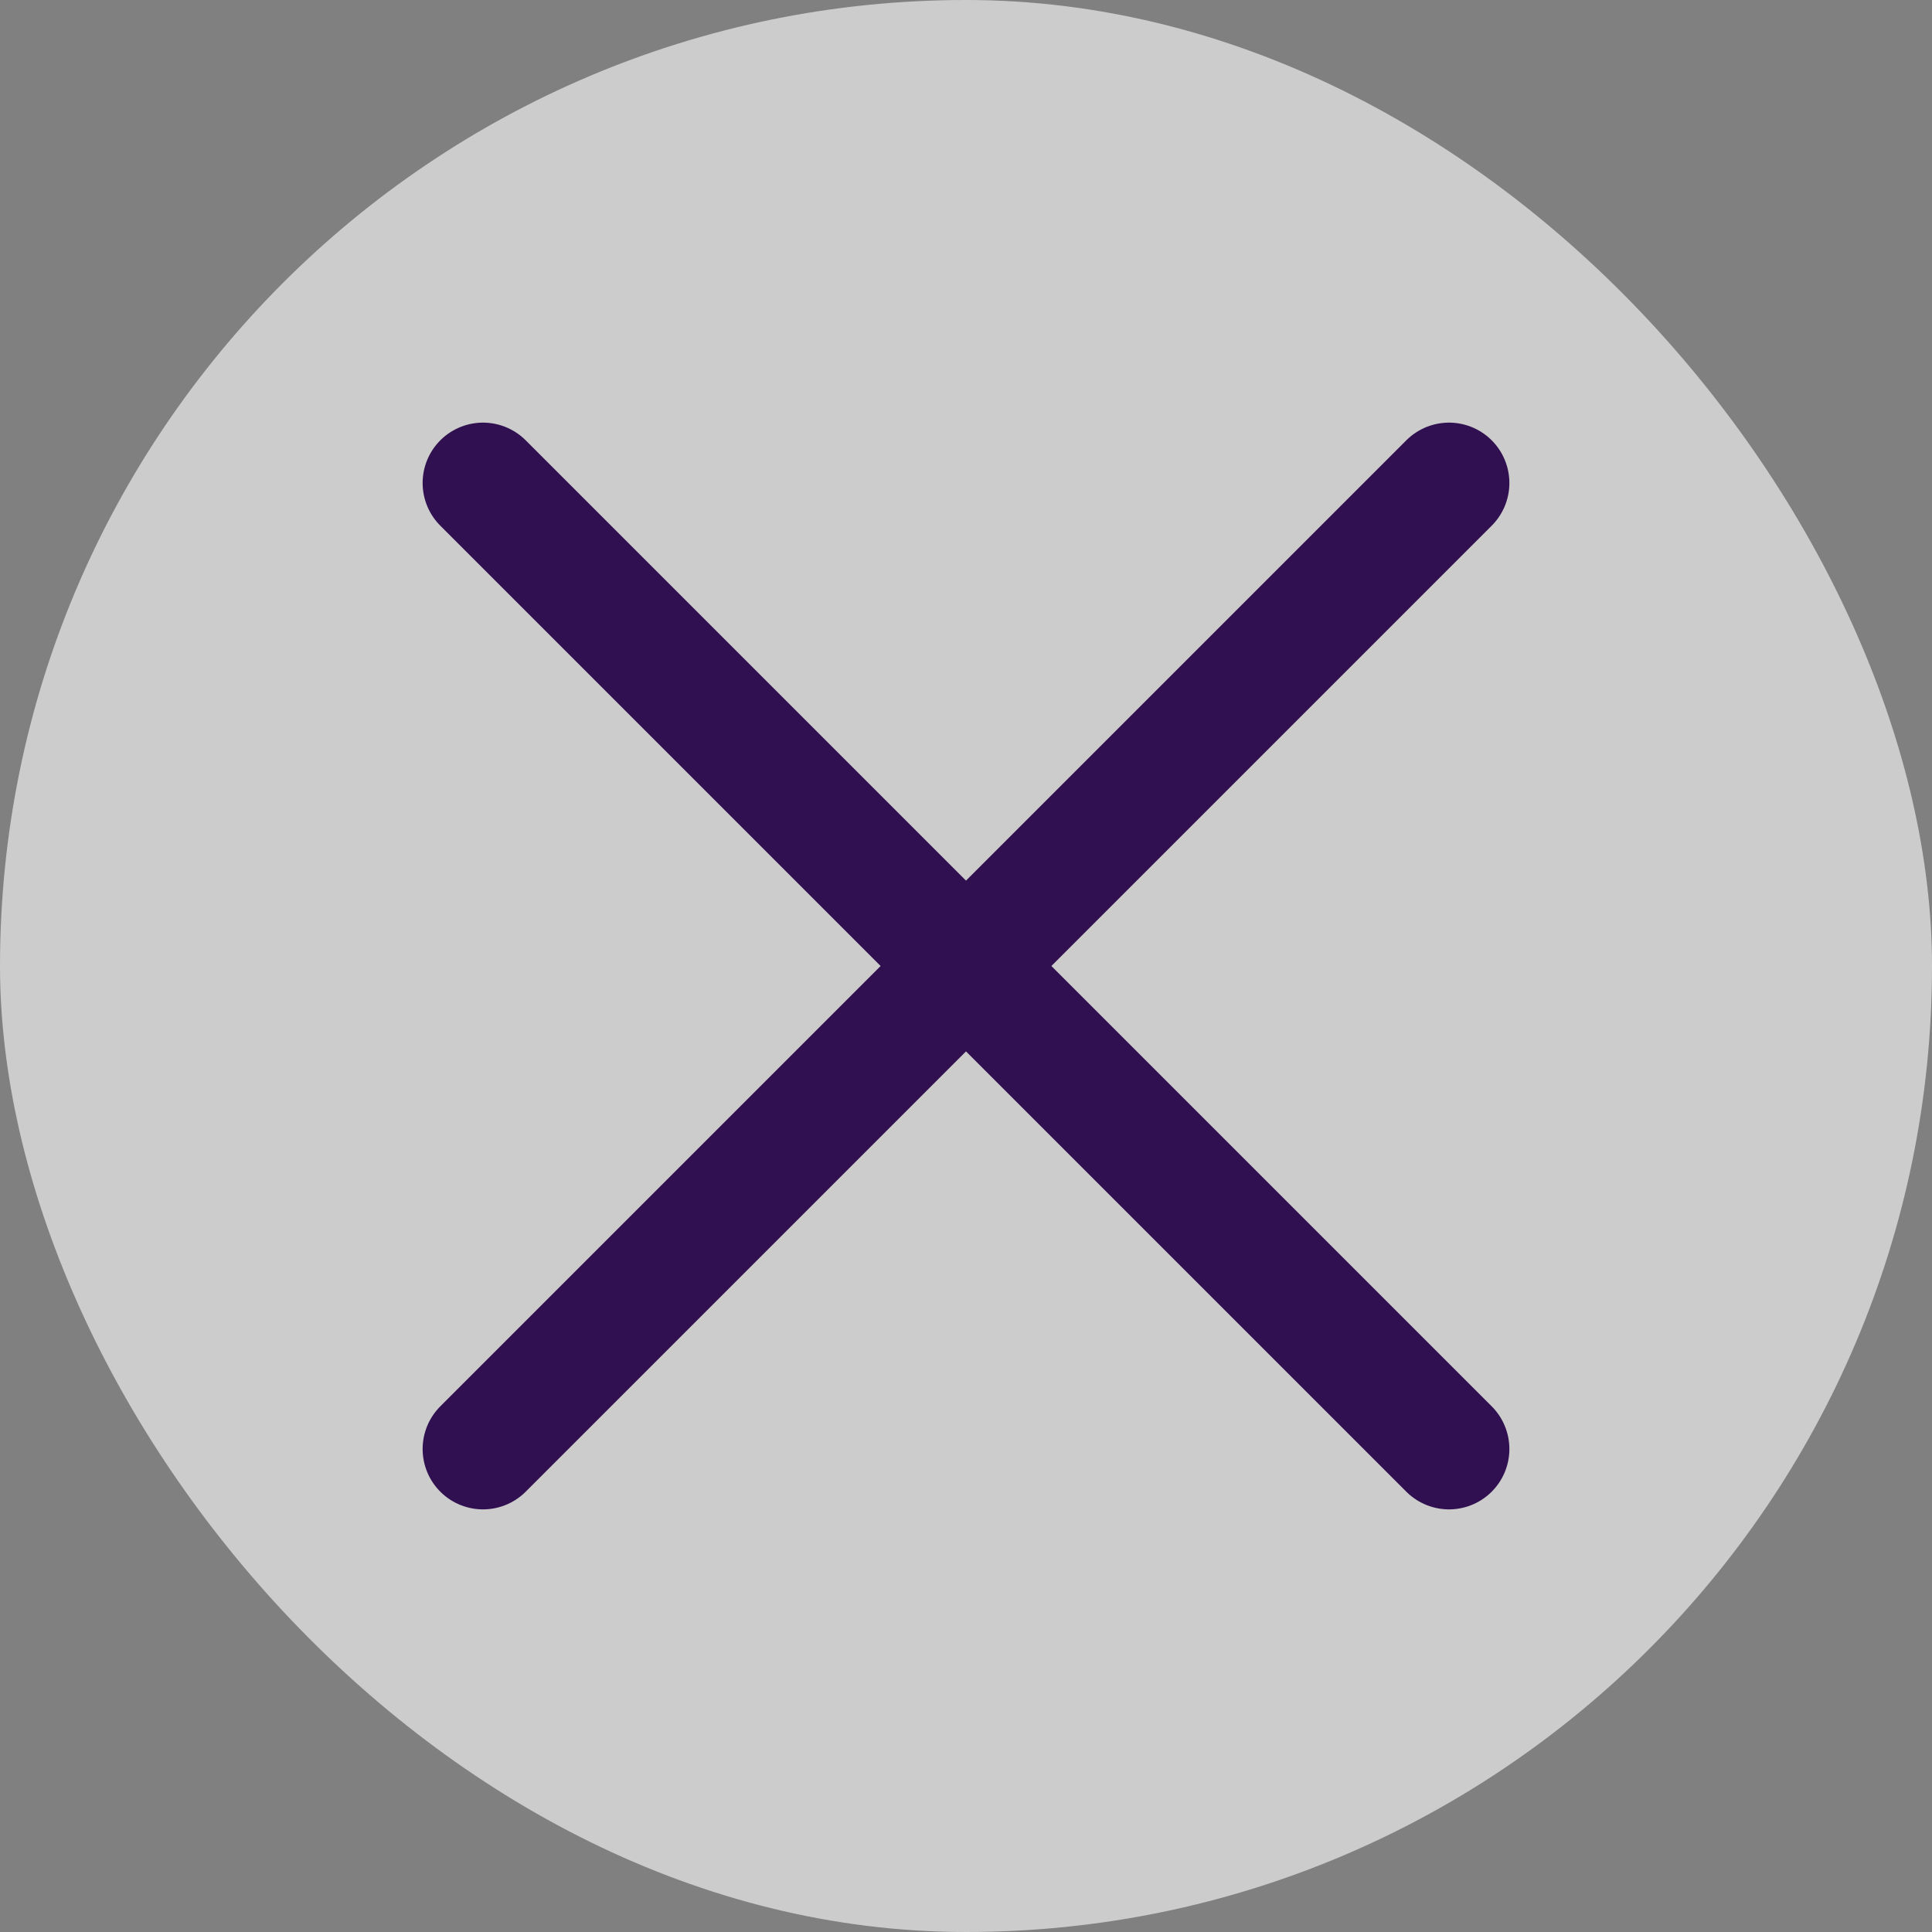
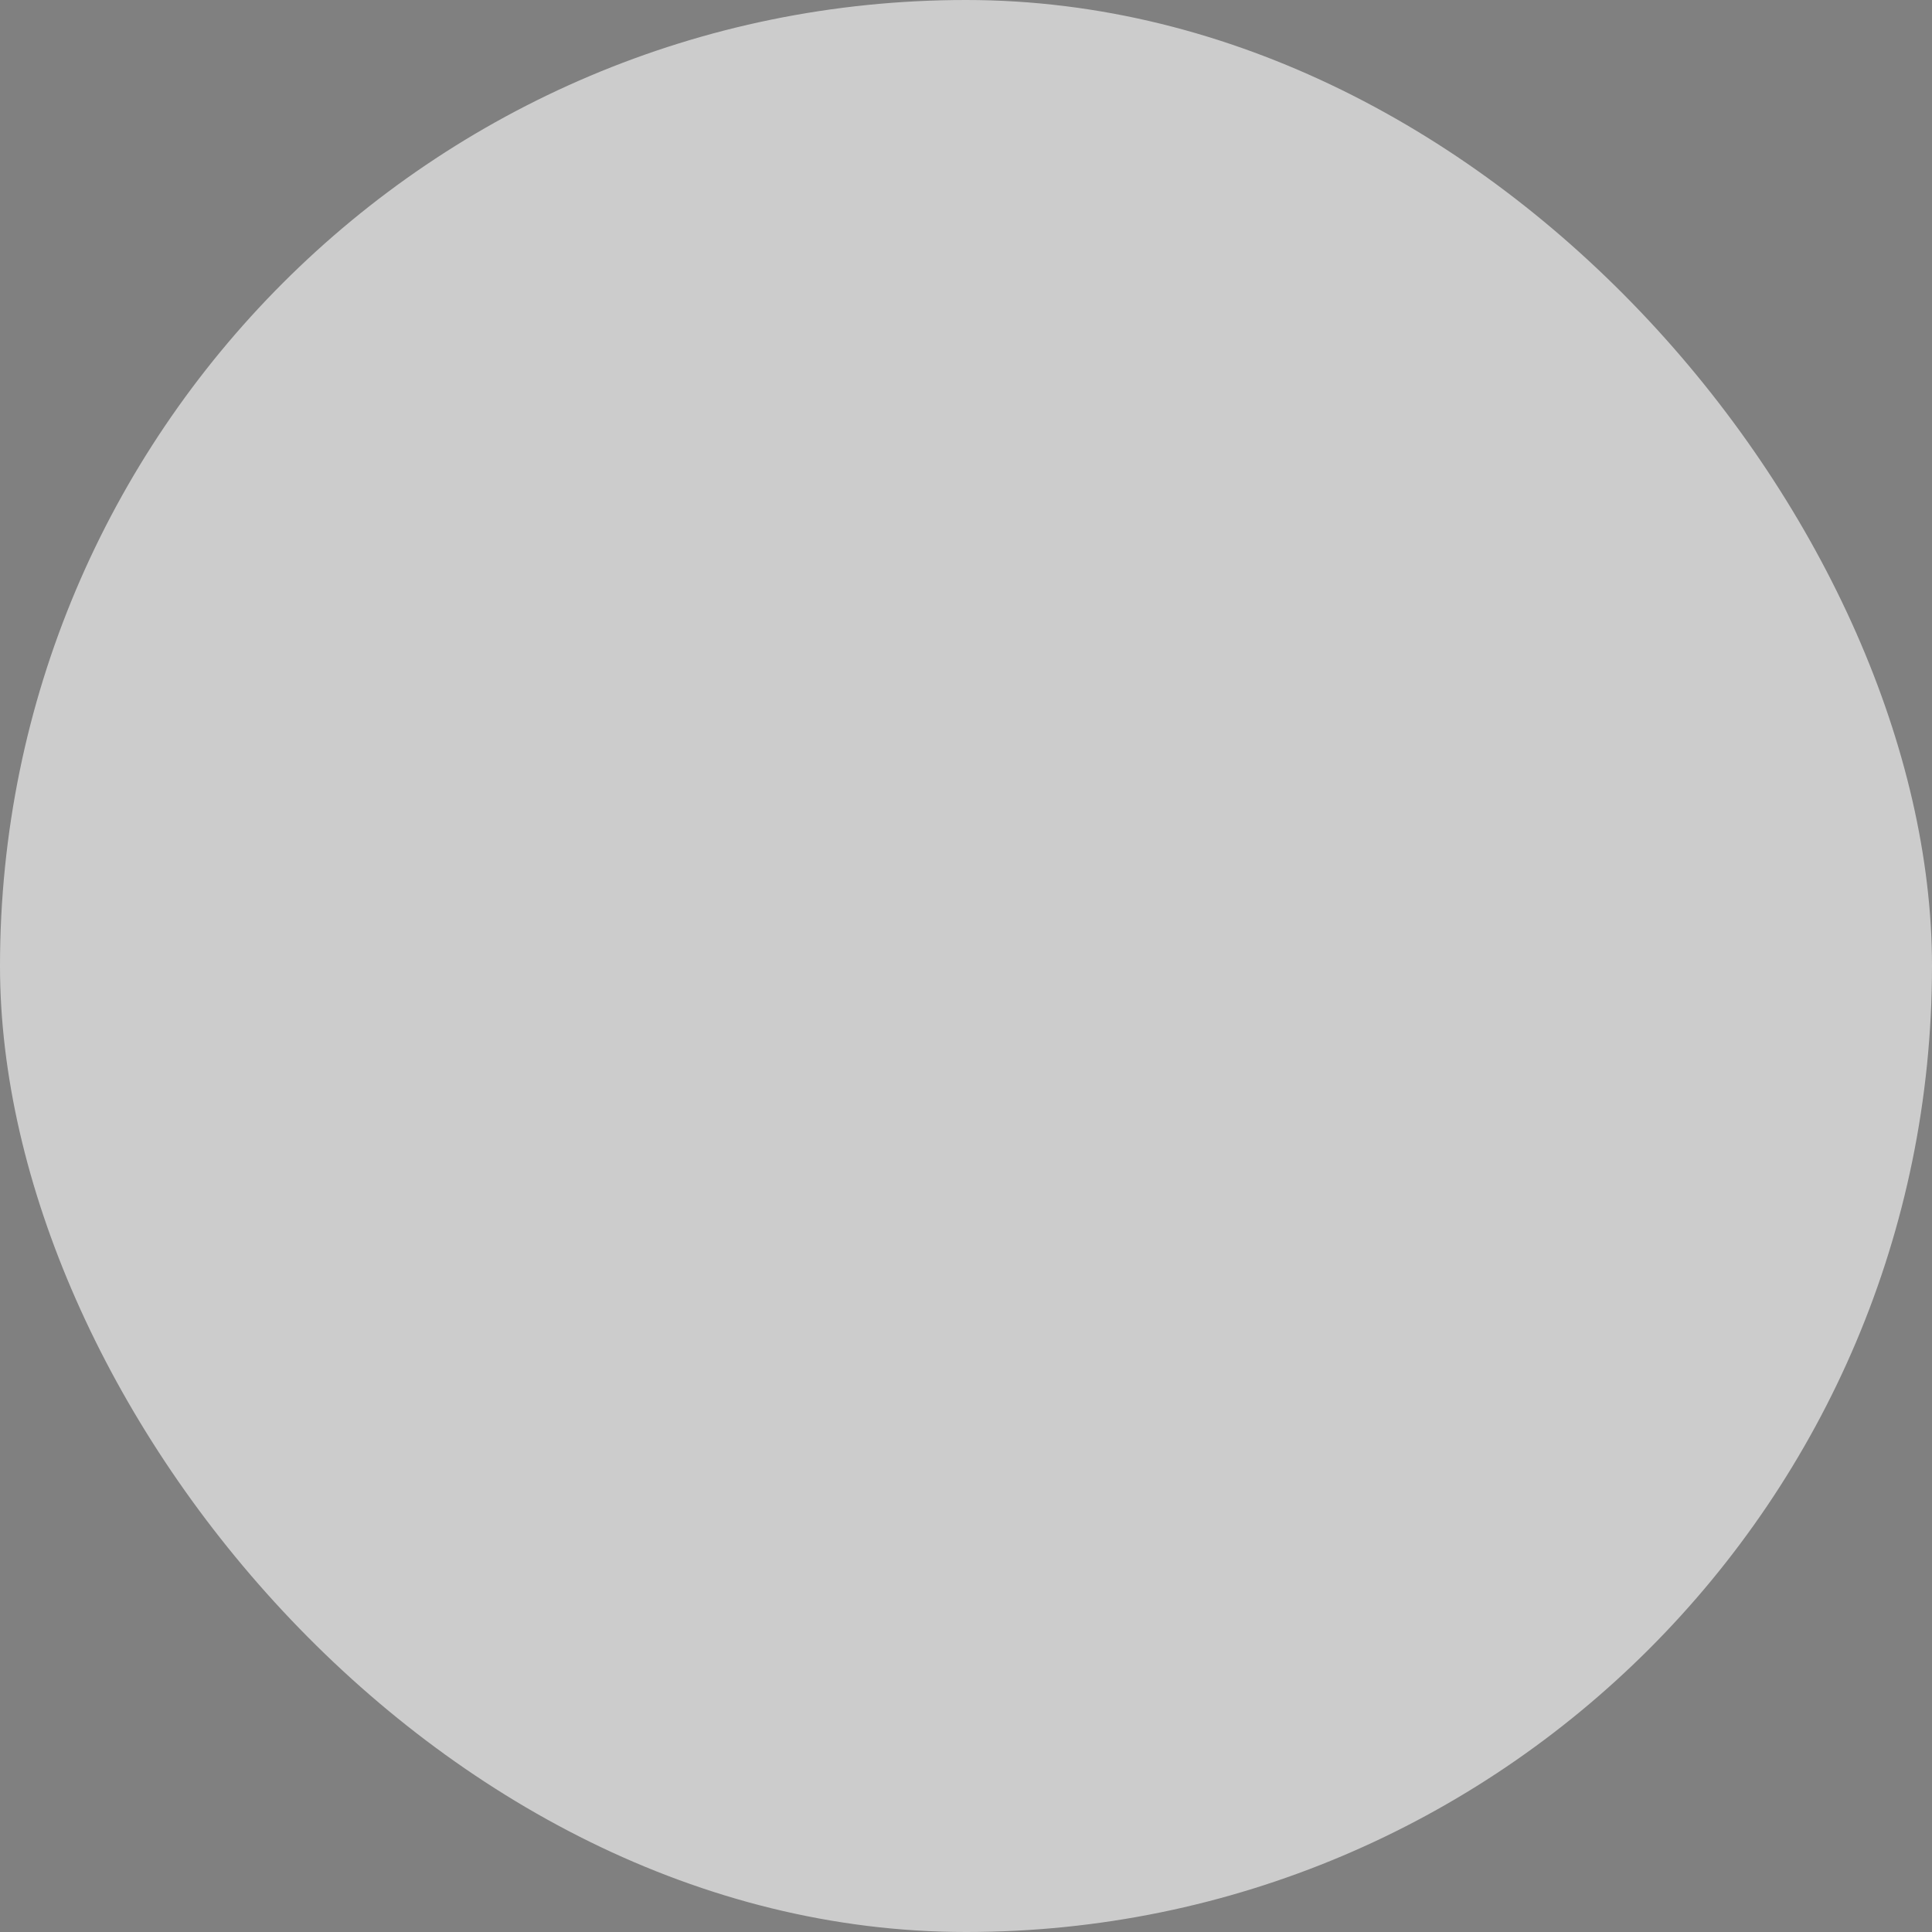
<svg xmlns="http://www.w3.org/2000/svg" width="24" height="24" viewBox="0 0 24 24" fill="none">
  <rect x="0" y="0" width="24" height="24" fill="#808080" stroke="none" />
  <rect width="24" height="24" rx="12" fill="white" fill-opacity="0.6" />
-   <path d="M6 18L18 6M6 6L18 18" stroke="#301050" stroke-width="1.5" stroke-linecap="round" stroke-linejoin="round" />
</svg>